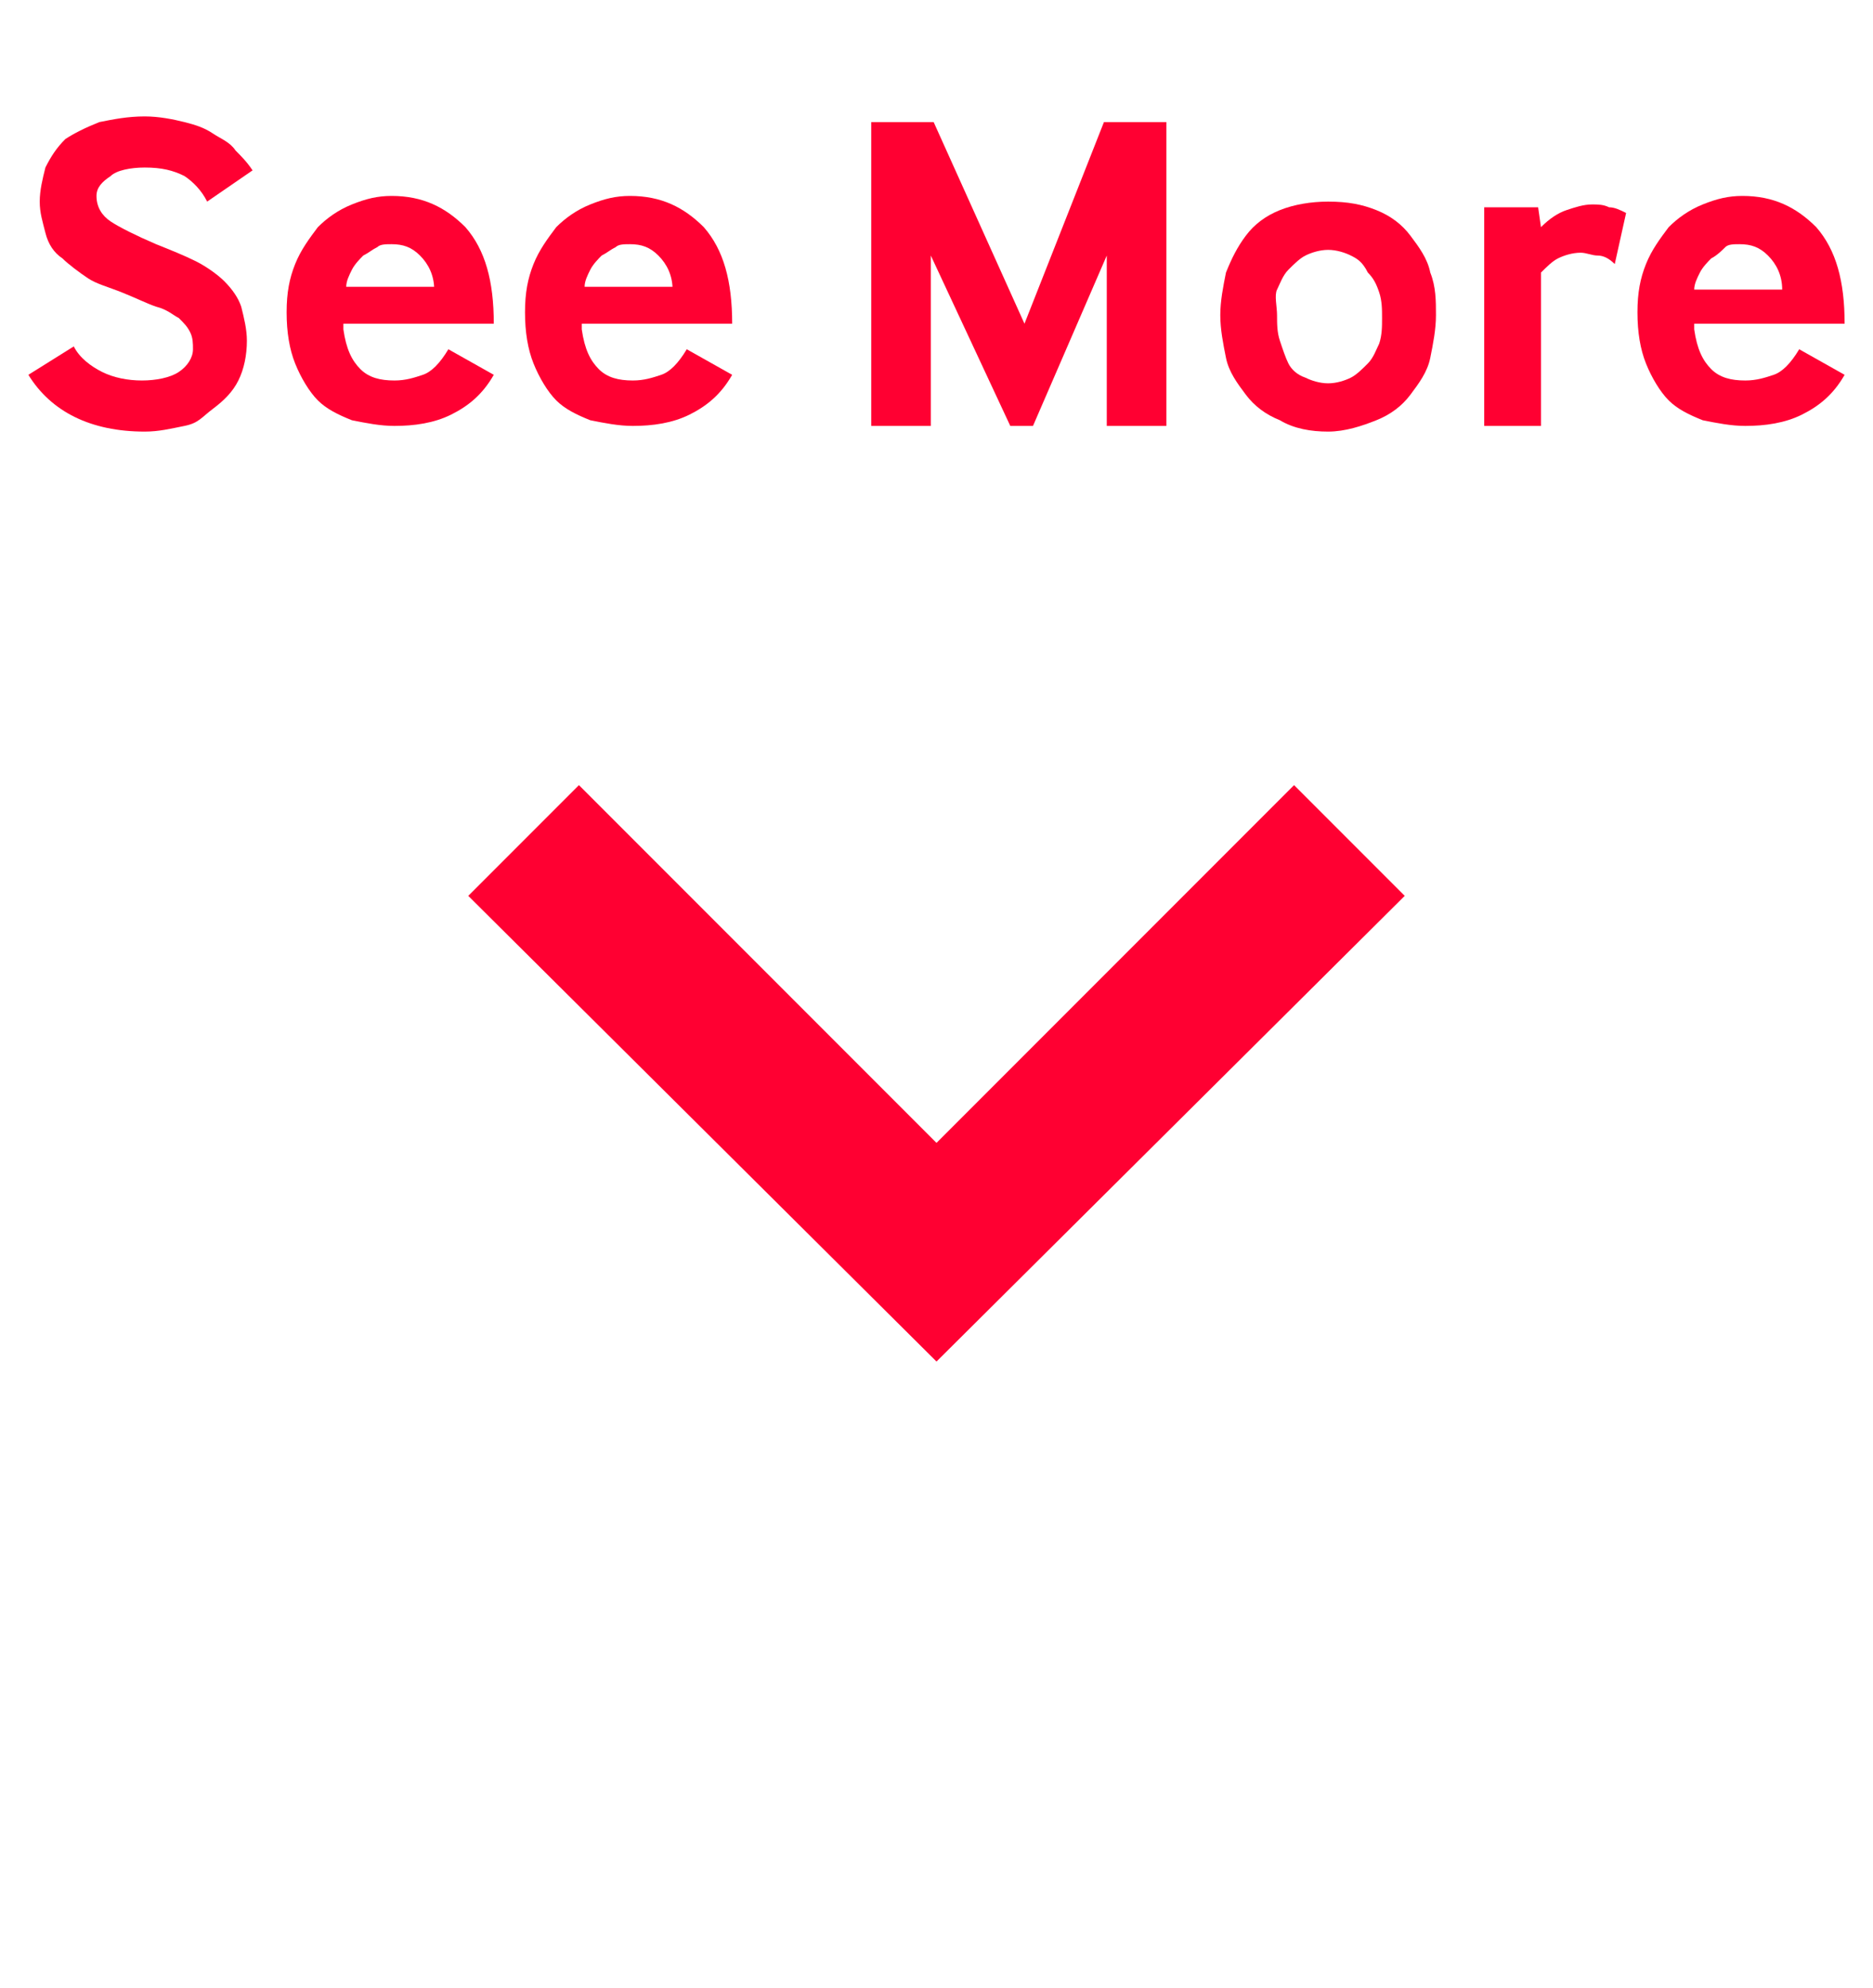
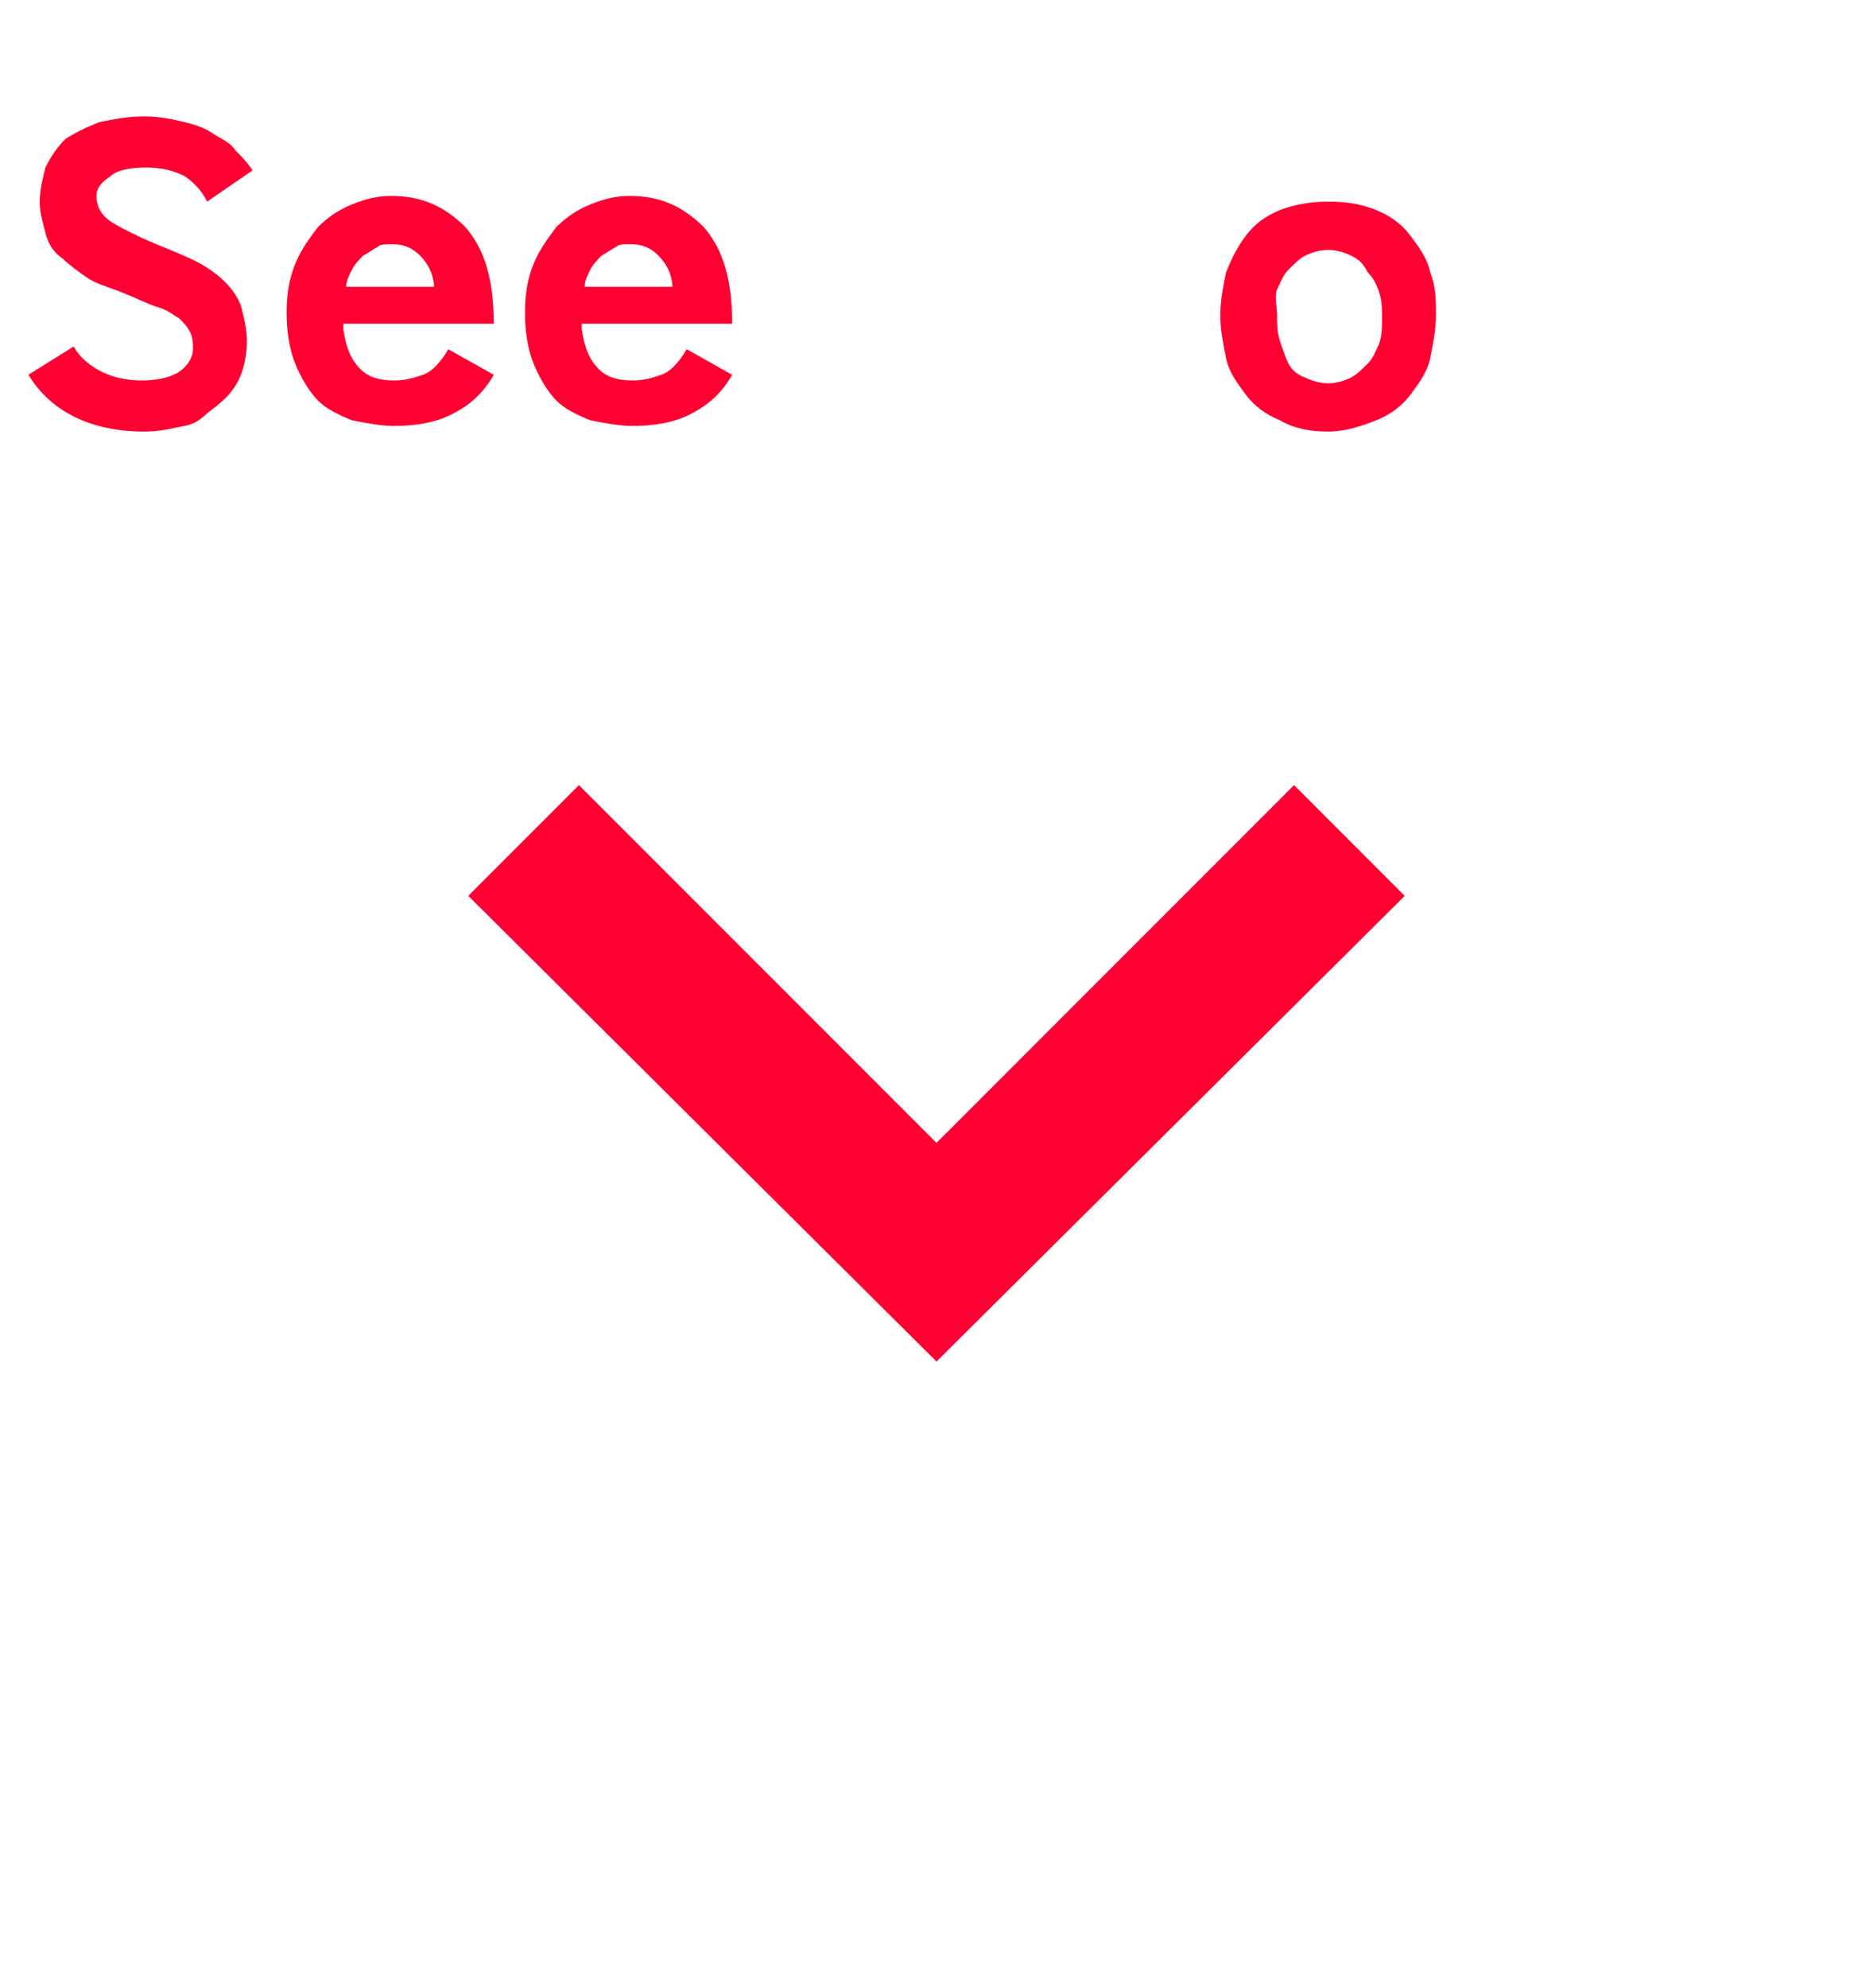
<svg xmlns="http://www.w3.org/2000/svg" version="1.1" id="move_down" x="0px" y="0px" viewBox="0 0 66 70" style="enable-background:new 0 0 66 70;" xml:space="preserve">
  <style type="text/css">
	.st0{enable-background:new    ;}
	.st1{fill:#FF0032;}
	.st2{fill:none;}
</style>
  <g class="st0">
    <path class="st1" d="M2.6,12.2c0.2,0.4,0.6,0.7,1,0.9s0.9,0.3,1.4,0.3c0.5,0,1-0.1,1.3-0.3c0.3-0.2,0.5-0.5,0.5-0.8   c0-0.2,0-0.4-0.1-0.6c-0.1-0.2-0.2-0.3-0.4-0.5c-0.2-0.1-0.4-0.3-0.8-0.4c-0.3-0.1-0.7-0.3-1.2-0.5c-0.5-0.2-0.9-0.3-1.2-0.5   C2.8,9.6,2.4,9.3,2.2,9.1C1.9,8.9,1.7,8.6,1.6,8.2S1.4,7.5,1.4,7.1c0-0.4,0.1-0.8,0.2-1.2C1.8,5.5,2,5.2,2.3,4.9   C2.6,4.7,3,4.5,3.5,4.3c0.5-0.1,1-0.2,1.6-0.2c0.5,0,1,0.1,1.4,0.2c0.4,0.1,0.7,0.2,1,0.4S8.1,5,8.3,5.3C8.5,5.5,8.7,5.7,8.9,6   L7.3,7.1C7.1,6.7,6.8,6.4,6.5,6.2C6.1,6,5.7,5.9,5.1,5.9c-0.5,0-1,0.1-1.2,0.3C3.6,6.4,3.4,6.6,3.4,6.9c0,0.4,0.2,0.7,0.5,0.9   s0.9,0.5,1.6,0.8c0.5,0.2,1,0.4,1.4,0.6c0.4,0.2,0.8,0.5,1,0.7c0.3,0.3,0.5,0.6,0.6,0.9c0.1,0.4,0.2,0.8,0.2,1.2   c0,0.5-0.1,1-0.3,1.4c-0.2,0.4-0.5,0.7-0.9,1S7,14.9,6.5,15c-0.5,0.1-0.9,0.2-1.4,0.2c-1.9,0-3.3-0.7-4.1-2L2.6,12.2z" />
    <path class="st1" d="M12.1,11.6c0.1,0.7,0.3,1.1,0.6,1.4s0.7,0.4,1.2,0.4c0.4,0,0.7-0.1,1-0.2c0.3-0.1,0.6-0.4,0.9-0.9l1.6,0.9   c-0.4,0.7-0.9,1.1-1.5,1.4c-0.6,0.3-1.3,0.4-2,0.4c-0.5,0-1-0.1-1.5-0.2c-0.5-0.2-0.9-0.4-1.2-0.7s-0.6-0.8-0.8-1.3   c-0.2-0.5-0.3-1.1-0.3-1.8c0-0.7,0.1-1.2,0.3-1.7c0.2-0.5,0.5-0.9,0.8-1.3c0.3-0.3,0.7-0.6,1.2-0.8c0.5-0.2,0.9-0.3,1.4-0.3   c1.1,0,1.9,0.4,2.6,1.1c0.7,0.8,1,1.9,1,3.4H12.1z M15.3,10.2c0-0.5-0.2-0.9-0.5-1.2c-0.3-0.3-0.6-0.4-1-0.4c-0.2,0-0.4,0-0.5,0.1   c-0.2,0.1-0.3,0.2-0.5,0.3c-0.1,0.1-0.3,0.3-0.4,0.5c-0.1,0.2-0.2,0.4-0.2,0.6H15.3z" />
    <path class="st1" d="M20.5,11.6c0.1,0.7,0.3,1.1,0.6,1.4s0.7,0.4,1.2,0.4c0.4,0,0.7-0.1,1-0.2c0.3-0.1,0.6-0.4,0.9-0.9l1.6,0.9   c-0.4,0.7-0.9,1.1-1.5,1.4c-0.6,0.3-1.3,0.4-2,0.4c-0.5,0-1-0.1-1.5-0.2c-0.5-0.2-0.9-0.4-1.2-0.7s-0.6-0.8-0.8-1.3   c-0.2-0.5-0.3-1.1-0.3-1.8c0-0.7,0.1-1.2,0.3-1.7c0.2-0.5,0.5-0.9,0.8-1.3c0.3-0.3,0.7-0.6,1.2-0.8c0.5-0.2,0.9-0.3,1.4-0.3   c1.1,0,1.9,0.4,2.6,1.1c0.7,0.8,1,1.9,1,3.4H20.5z M23.7,10.2c0-0.5-0.2-0.9-0.5-1.2c-0.3-0.3-0.6-0.4-1-0.4c-0.2,0-0.4,0-0.5,0.1   c-0.2,0.1-0.3,0.2-0.5,0.3c-0.1,0.1-0.3,0.3-0.4,0.5c-0.1,0.2-0.2,0.4-0.2,0.6H23.7z" />
-     <path class="st1" d="M30.7,15V4.3h2.2l3.2,7.1l2.8-7.1h2.2V15H39V9l-2.6,6h-0.8L32.8,9v6H30.7z" />
    <path class="st1" d="M45.1,14.8c-0.5-0.2-0.9-0.5-1.2-0.9c-0.3-0.4-0.6-0.8-0.7-1.3s-0.2-1-0.2-1.5c0-0.5,0.1-1,0.2-1.5   c0.2-0.5,0.4-0.9,0.7-1.3c0.3-0.4,0.7-0.7,1.2-0.9c0.5-0.2,1.1-0.3,1.7-0.3c0.7,0,1.2,0.1,1.7,0.3s0.9,0.5,1.2,0.9   c0.3,0.4,0.6,0.8,0.7,1.3c0.2,0.5,0.2,1,0.2,1.5c0,0.5-0.1,1-0.2,1.5s-0.4,0.9-0.7,1.3c-0.3,0.4-0.7,0.7-1.2,0.9s-1.1,0.4-1.7,0.4   C46.2,15.2,45.6,15.1,45.1,14.8z M45.4,12.8c0.1,0.2,0.3,0.4,0.6,0.5c0.2,0.1,0.5,0.2,0.8,0.2c0.3,0,0.6-0.1,0.8-0.2   c0.2-0.1,0.4-0.3,0.6-0.5c0.2-0.2,0.3-0.5,0.4-0.7c0.1-0.3,0.1-0.6,0.1-0.9c0-0.3,0-0.6-0.1-0.9s-0.2-0.5-0.4-0.7   C48,9.2,47.8,9.1,47.6,9c-0.2-0.1-0.5-0.2-0.8-0.2c-0.3,0-0.6,0.1-0.8,0.2c-0.2,0.1-0.4,0.3-0.6,0.5c-0.2,0.2-0.3,0.5-0.4,0.7   S45,10.8,45,11.1c0,0.3,0,0.6,0.1,0.9C45.2,12.3,45.3,12.6,45.4,12.8z" />
-     <path class="st1" d="M52.3,15V7.3h1.9L54.3,8c0.3-0.3,0.6-0.5,0.9-0.6c0.3-0.1,0.6-0.2,0.9-0.2c0.2,0,0.4,0,0.6,0.1   c0.2,0,0.4,0.1,0.6,0.2l-0.4,1.8C56.7,9.1,56.5,9,56.3,9c-0.2,0-0.4-0.1-0.6-0.1c-0.3,0-0.6,0.1-0.8,0.2c-0.2,0.1-0.4,0.3-0.6,0.5   V15H52.3z" />
-     <path class="st1" d="M59.7,11.6c0.1,0.7,0.3,1.1,0.6,1.4s0.7,0.4,1.2,0.4c0.4,0,0.7-0.1,1-0.2c0.3-0.1,0.6-0.4,0.9-0.9l1.6,0.9   c-0.4,0.7-0.9,1.1-1.5,1.4c-0.6,0.3-1.3,0.4-2,0.4c-0.5,0-1-0.1-1.5-0.2c-0.5-0.2-0.9-0.4-1.2-0.7s-0.6-0.8-0.8-1.3   c-0.2-0.5-0.3-1.1-0.3-1.8c0-0.7,0.1-1.2,0.3-1.7c0.2-0.5,0.5-0.9,0.8-1.3c0.3-0.3,0.7-0.6,1.2-0.8s0.9-0.3,1.4-0.3   c1.1,0,1.9,0.4,2.6,1.1c0.7,0.8,1,1.9,1,3.4H59.7z M62.8,10.2c0-0.5-0.2-0.9-0.5-1.2c-0.3-0.3-0.6-0.4-1-0.4c-0.2,0-0.4,0-0.5,0.1   S60.5,9,60.3,9.1c-0.1,0.1-0.3,0.3-0.4,0.5c-0.1,0.2-0.2,0.4-0.2,0.6H62.8z" />
  </g>
  <g id="icon-down" transform="translate(0 4.75)">
    <path id="Path_21" class="st1" d="M20.4,22.9L33,35.5l12.6-12.6l3.9,3.9L33,43.2L16.5,26.8L20.4,22.9z" />
    <path id="Path_22" class="st2" d="M0-0.8h66v66H0V-0.8z" />
  </g>
</svg>